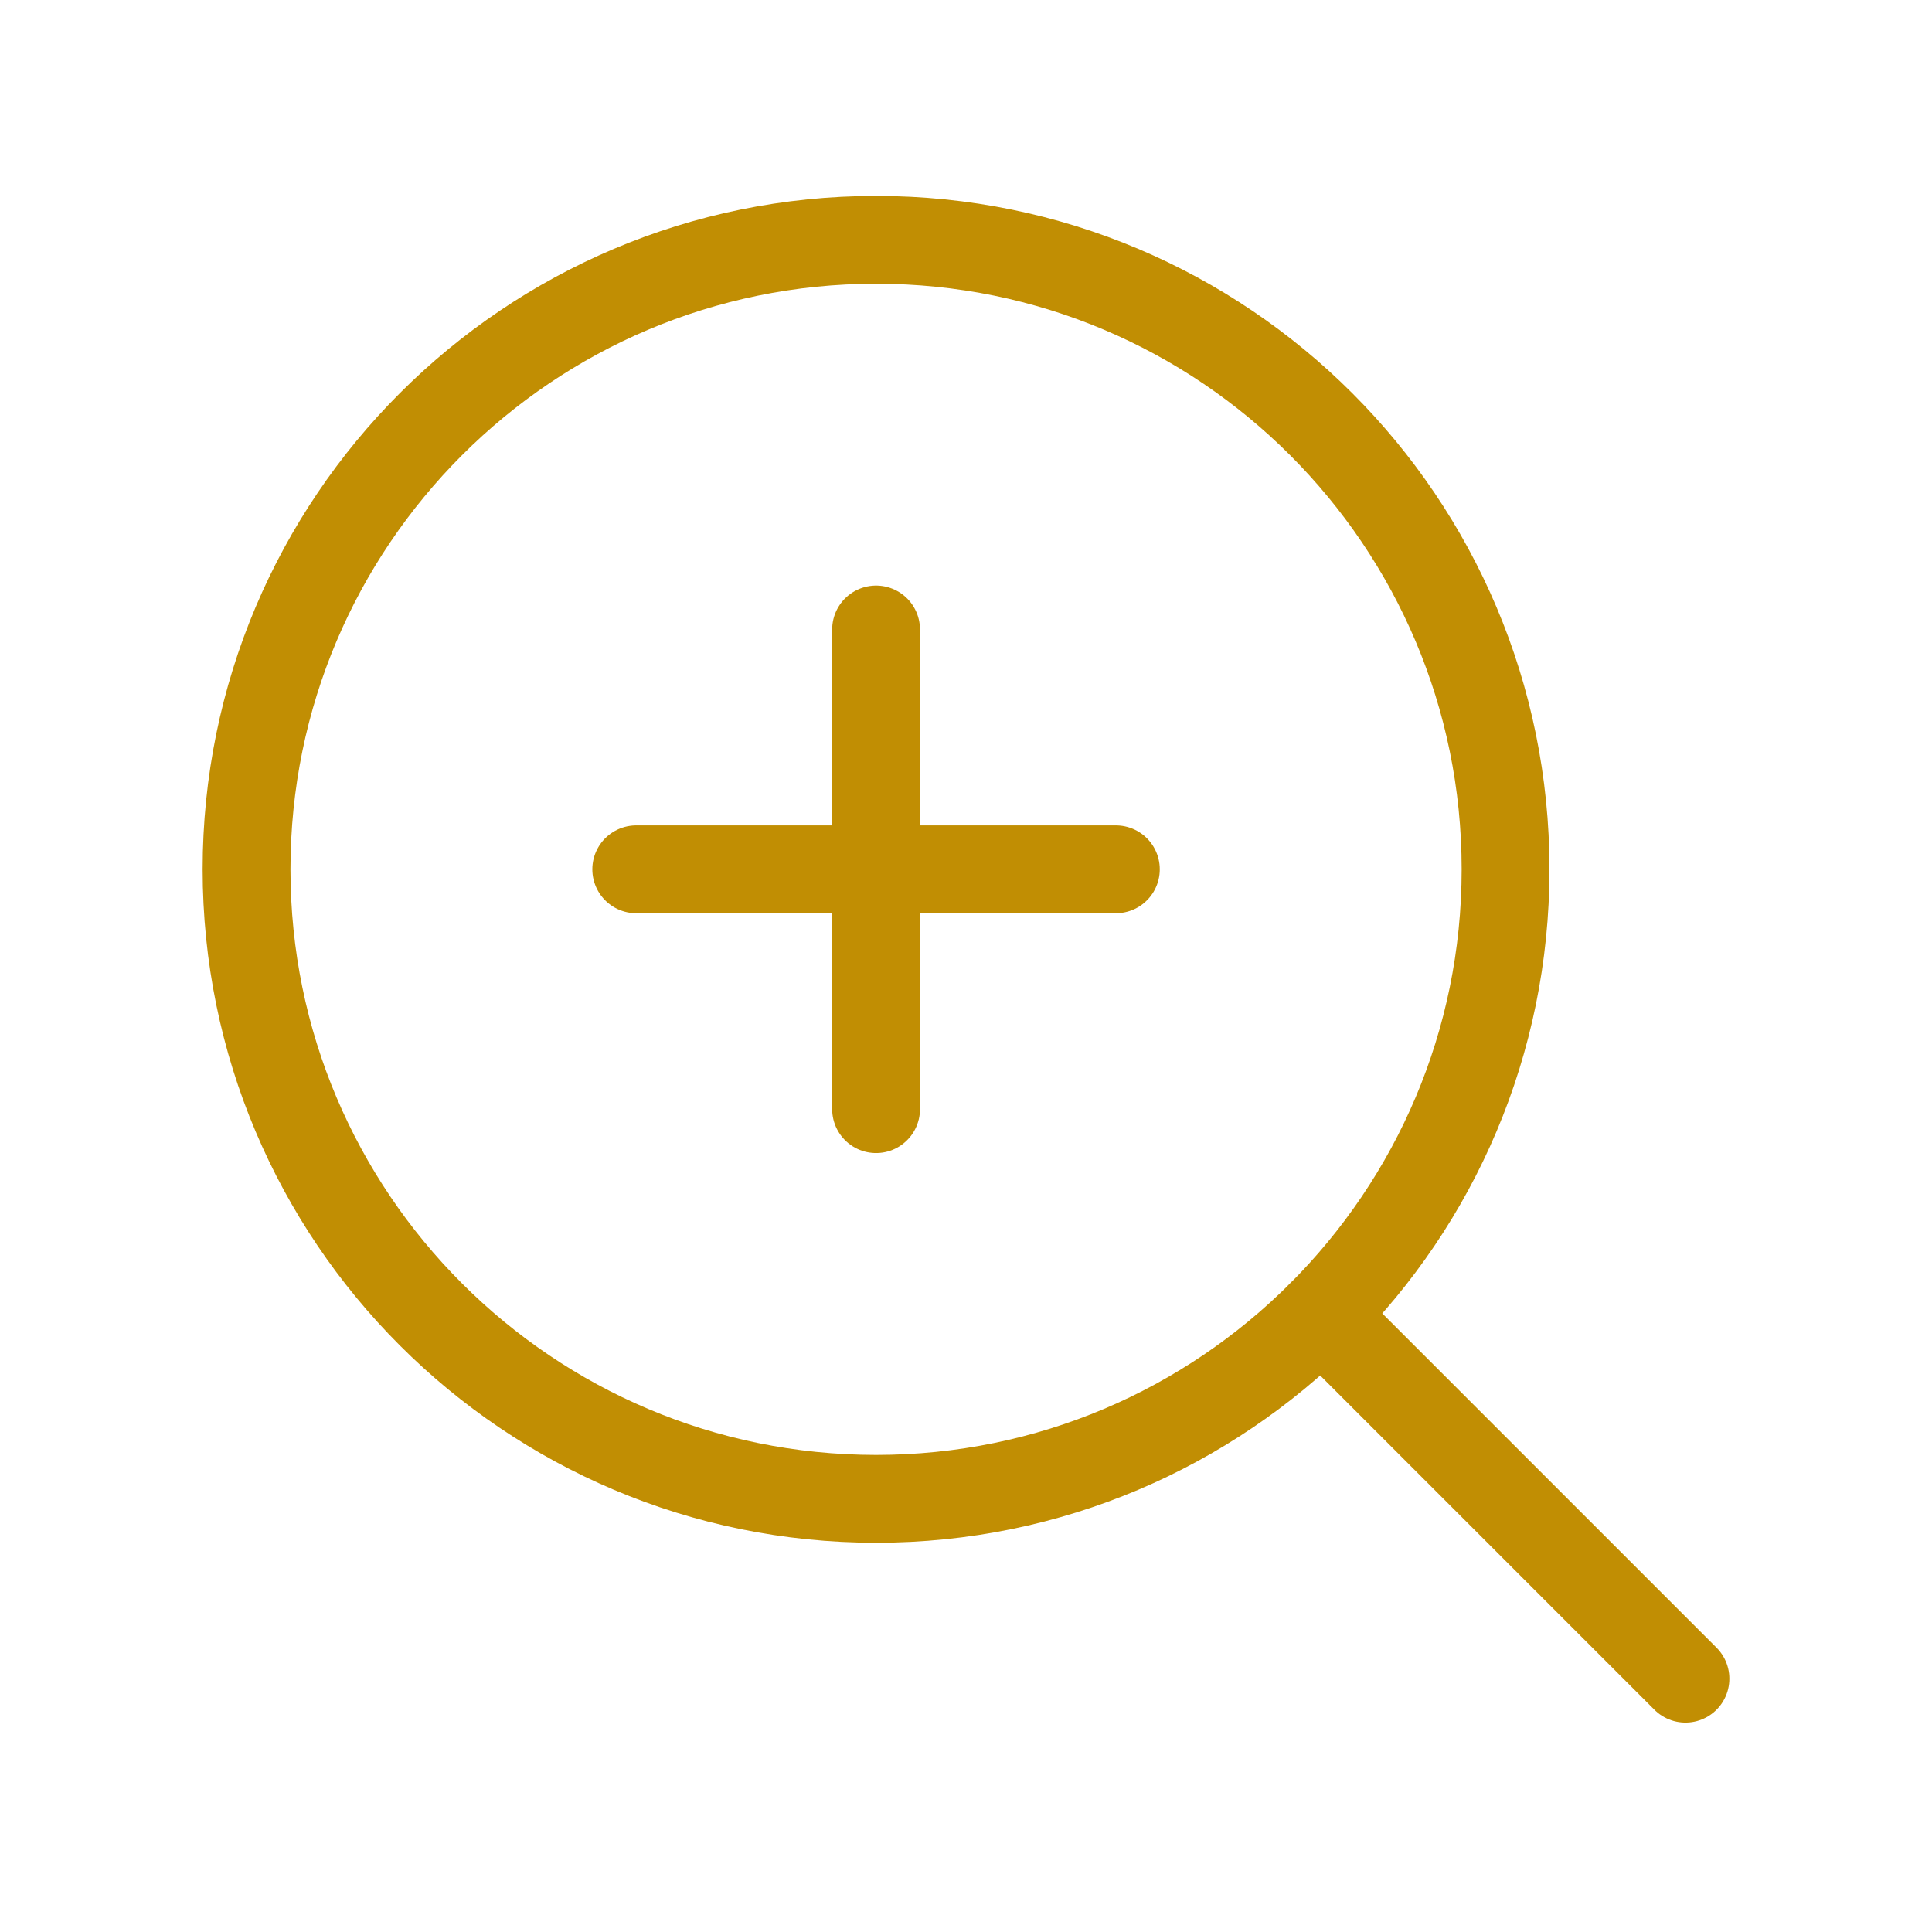
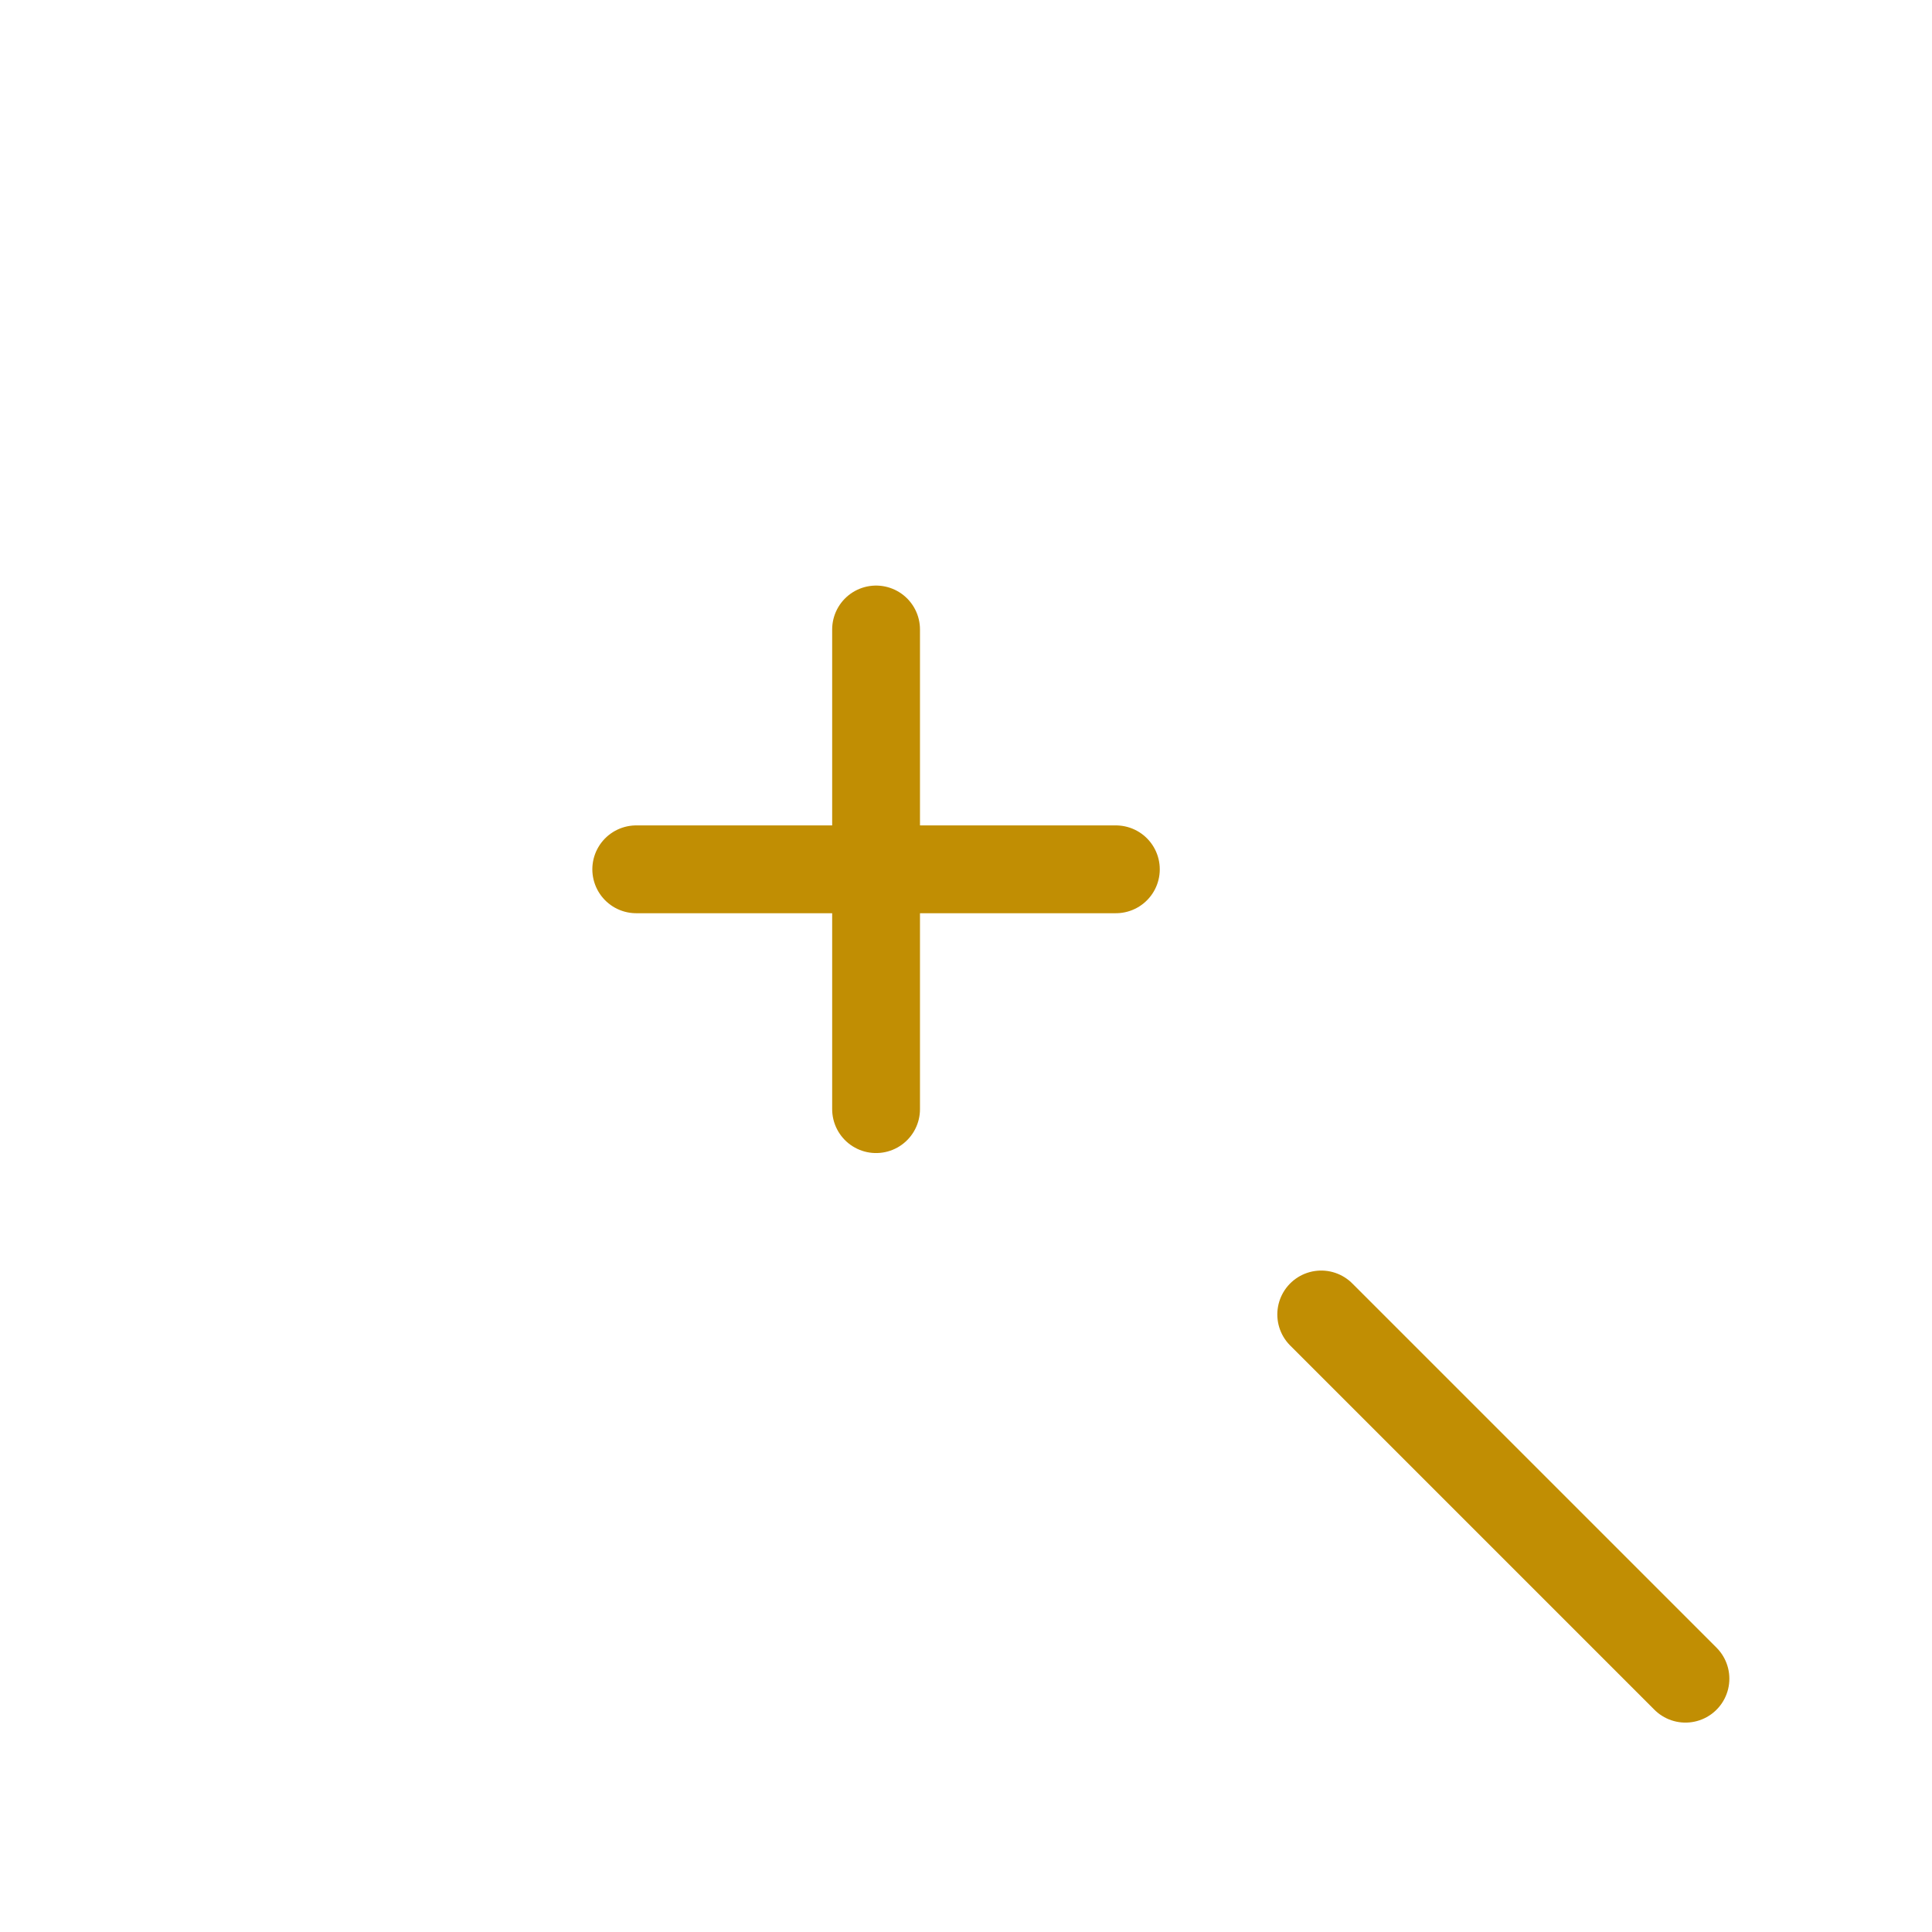
<svg xmlns="http://www.w3.org/2000/svg" width="44" height="44" viewBox="0 0 44 44" fill="none">
  <path d="M14.49 19.798H25.413" stroke="#C18E03" stroke-width="2" stroke-linecap="round" stroke-linejoin="round" />
  <path d="M19.952 14.336V25.26" stroke="#C18E03" stroke-width="2" stroke-linecap="round" stroke-linejoin="round" />
-   <path d="M19.952 34.135C27.87 34.135 34.288 27.716 34.288 19.798C34.288 11.88 27.87 5.462 19.952 5.462C12.034 5.462 5.615 11.88 5.615 19.798C5.615 27.716 12.034 34.135 19.952 34.135Z" stroke="#C18E03" stroke-width="2" stroke-linecap="round" stroke-linejoin="round" />
  <path d="M30.09 29.936L38.385 38.231" stroke="#C18E03" stroke-width="2" stroke-linecap="round" stroke-linejoin="round" />
</svg>